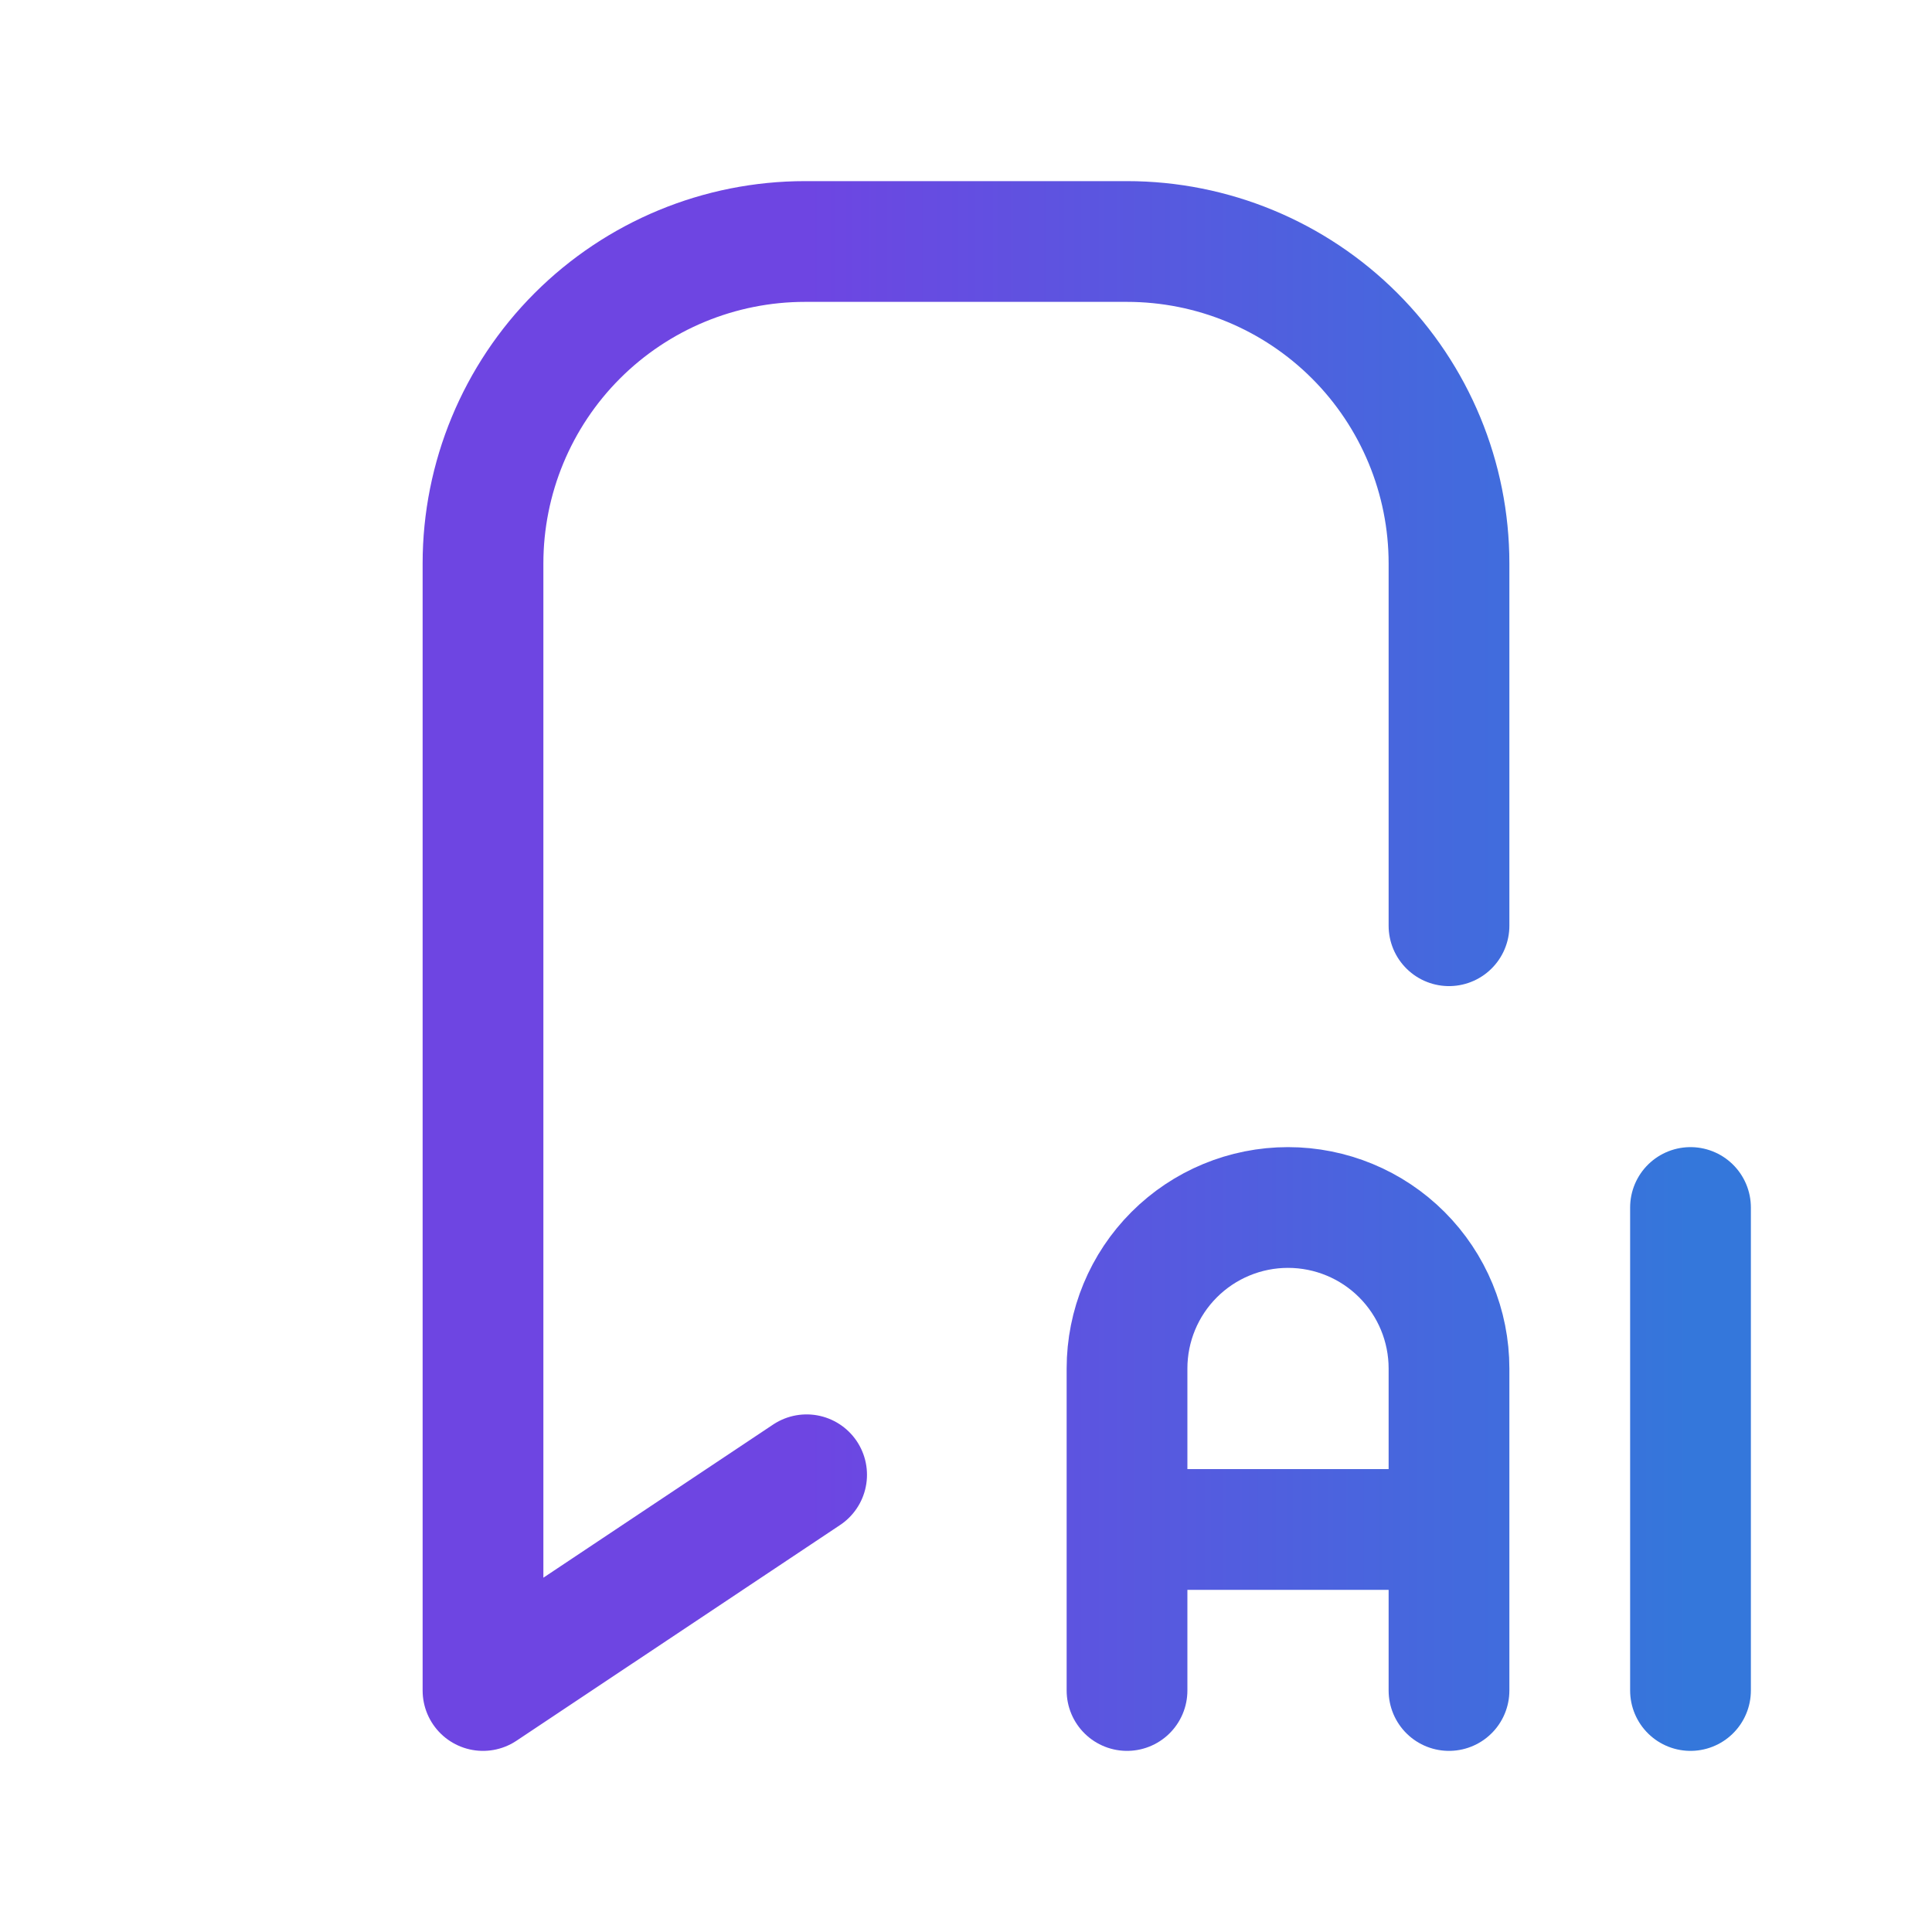
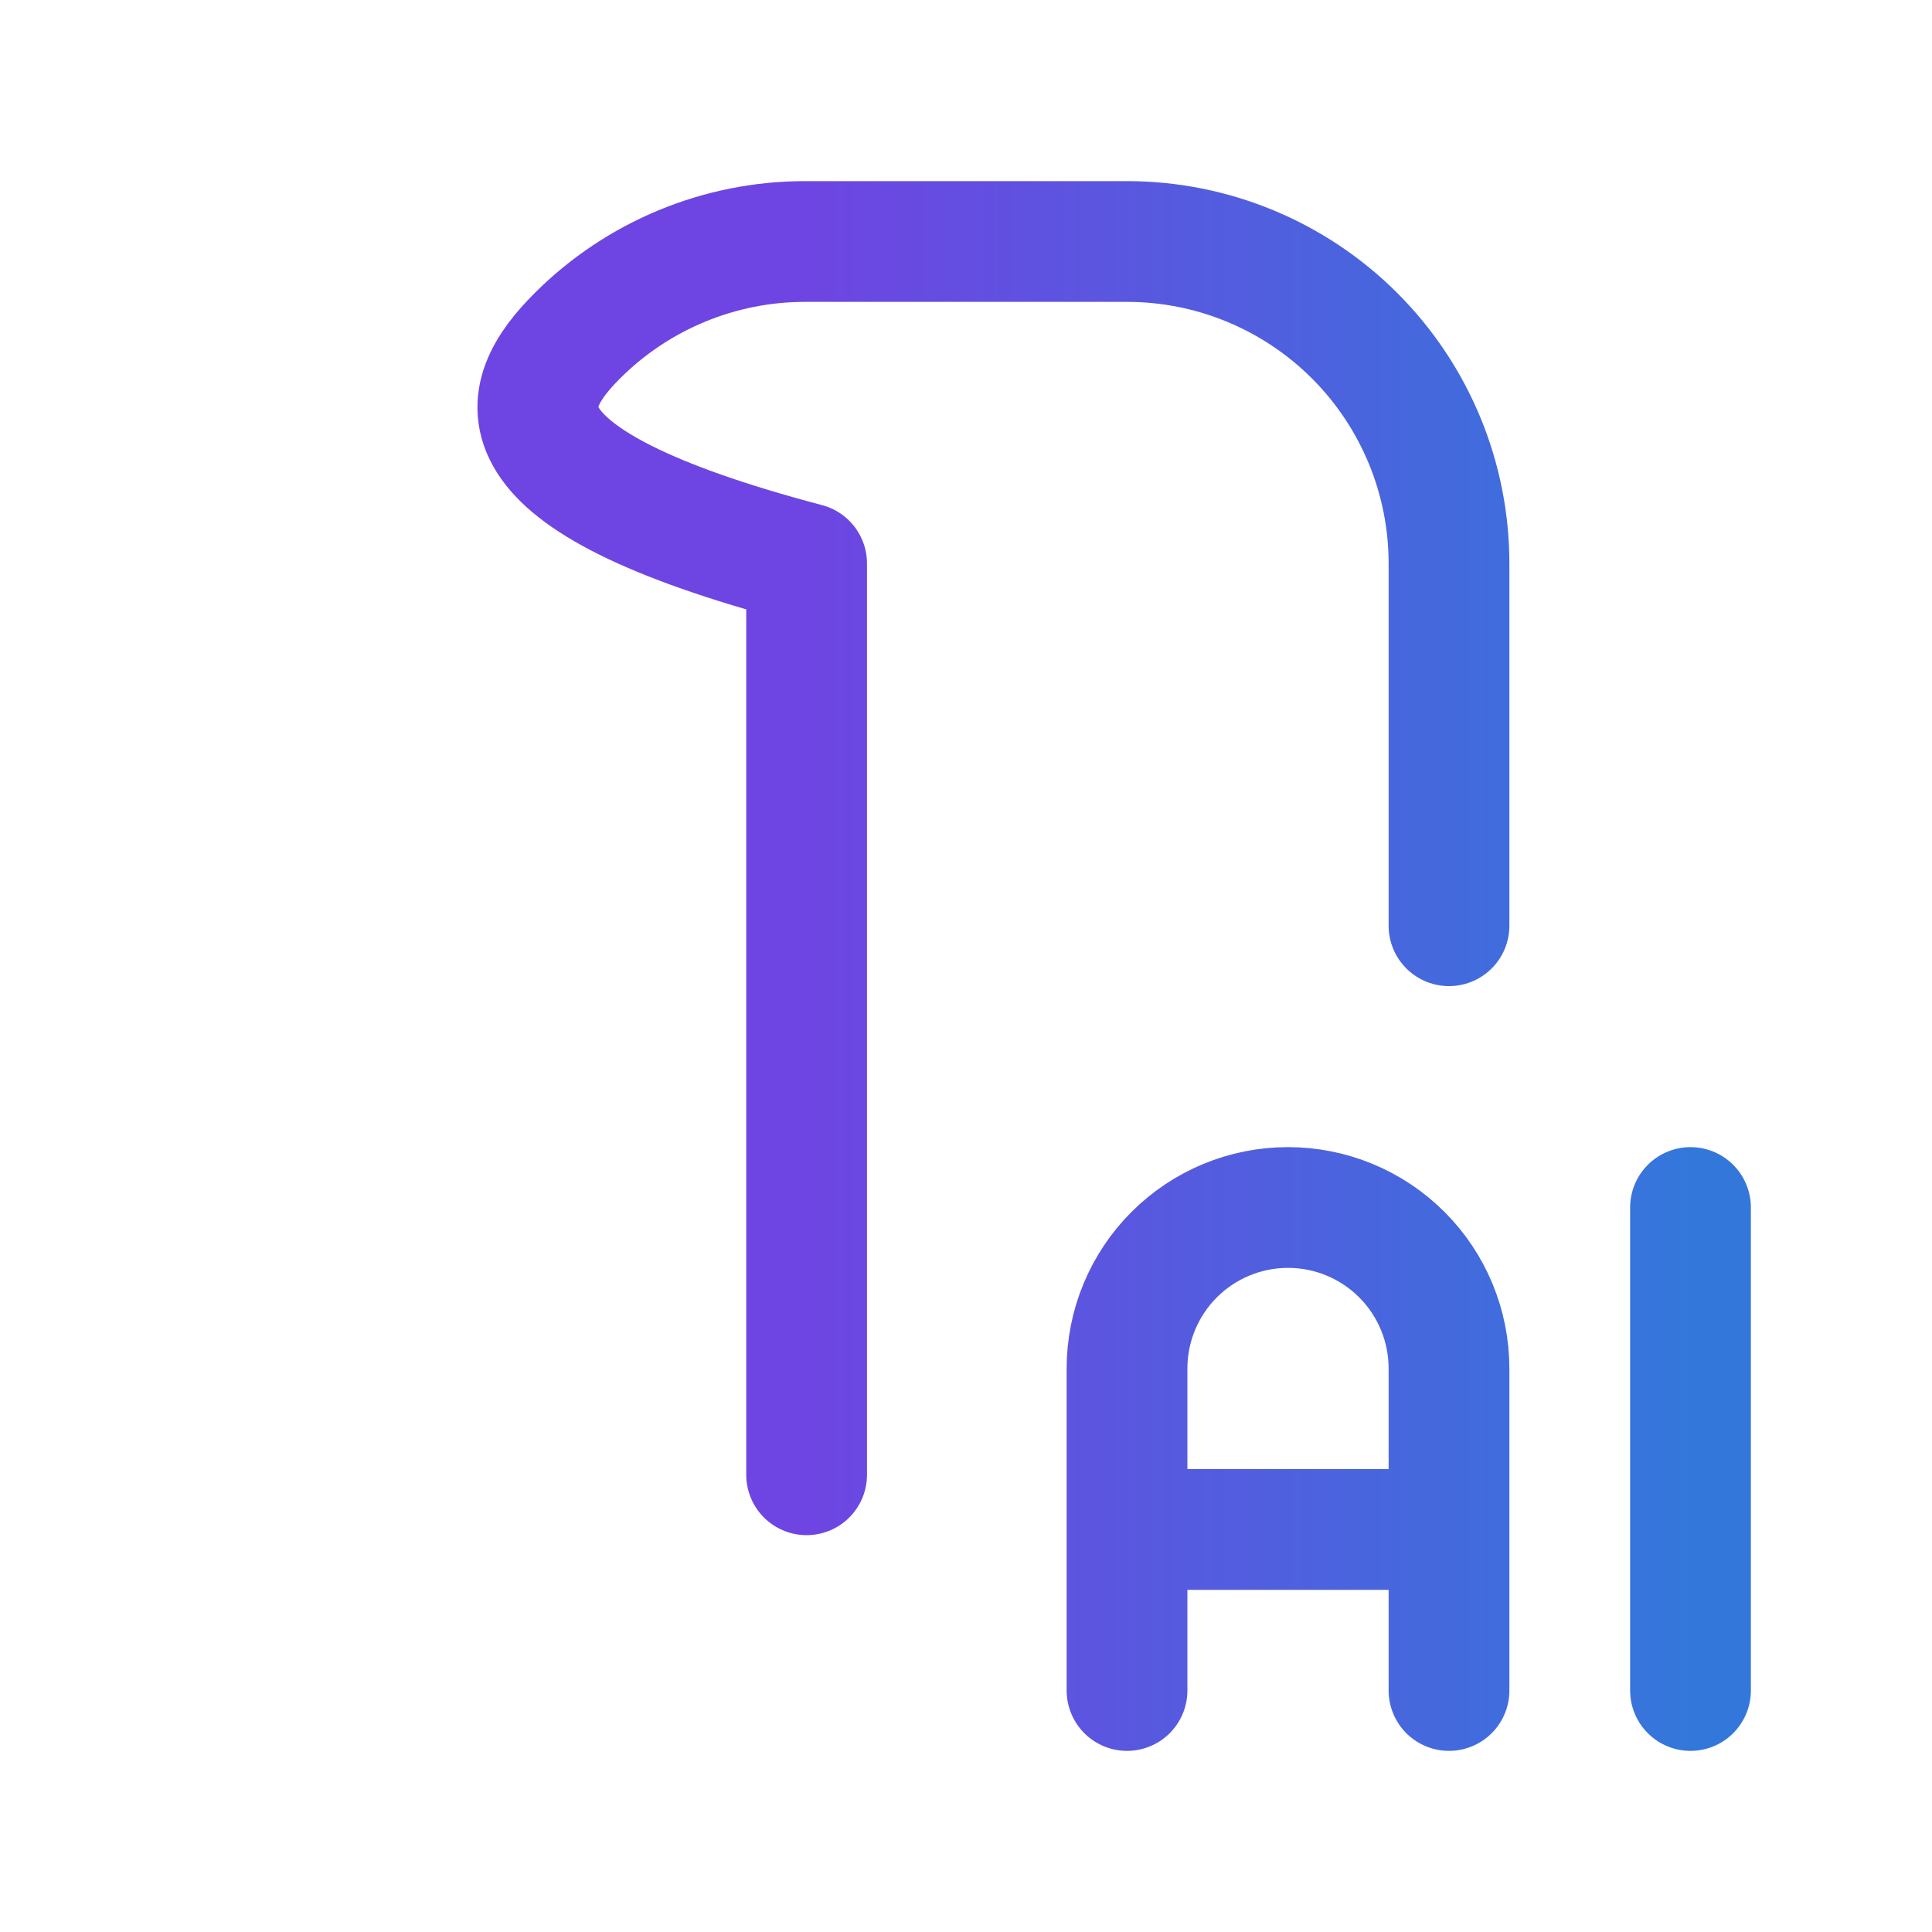
<svg xmlns="http://www.w3.org/2000/svg" width="32" height="32" viewBox="0 0 32 32" fill="none">
-   <path d="M13.36 24.427L8 28V9.333C8 7.919 8.562 6.562 9.562 5.562C10.562 4.562 11.919 4 13.333 4H18.667C20.081 4 21.438 4.562 22.438 5.562C23.438 6.562 24 7.919 24 9.333V15.333M18.667 28V22.667C18.667 21.959 18.948 21.281 19.448 20.781C19.948 20.281 20.626 20 21.333 20C22.041 20 22.719 20.281 23.219 20.781C23.719 21.281 24 21.959 24 22.667V28M18.667 25.333H24M28 20V28" stroke="url(#paint0_linear_6012_26550)" stroke-width="2" stroke-linecap="round" stroke-linejoin="round" />
+   <path d="M13.36 24.427V9.333C8 7.919 8.562 6.562 9.562 5.562C10.562 4.562 11.919 4 13.333 4H18.667C20.081 4 21.438 4.562 22.438 5.562C23.438 6.562 24 7.919 24 9.333V15.333M18.667 28V22.667C18.667 21.959 18.948 21.281 19.448 20.781C19.948 20.281 20.626 20 21.333 20C22.041 20 22.719 20.281 23.219 20.781C23.719 21.281 24 21.959 24 22.667V28M18.667 25.333H24M28 20V28" stroke="url(#paint0_linear_6012_26550)" stroke-width="2" stroke-linecap="round" stroke-linejoin="round" />
  <defs>
    <linearGradient id="paint0_linear_6012_26550" x1="8" y1="16" x2="28" y2="16" gradientUnits="userSpaceOnUse">
      <stop offset="0.269" stop-color="#6E45E2" />
      <stop offset="1" stop-color="#3477DB" />
    </linearGradient>
  </defs>
</svg>